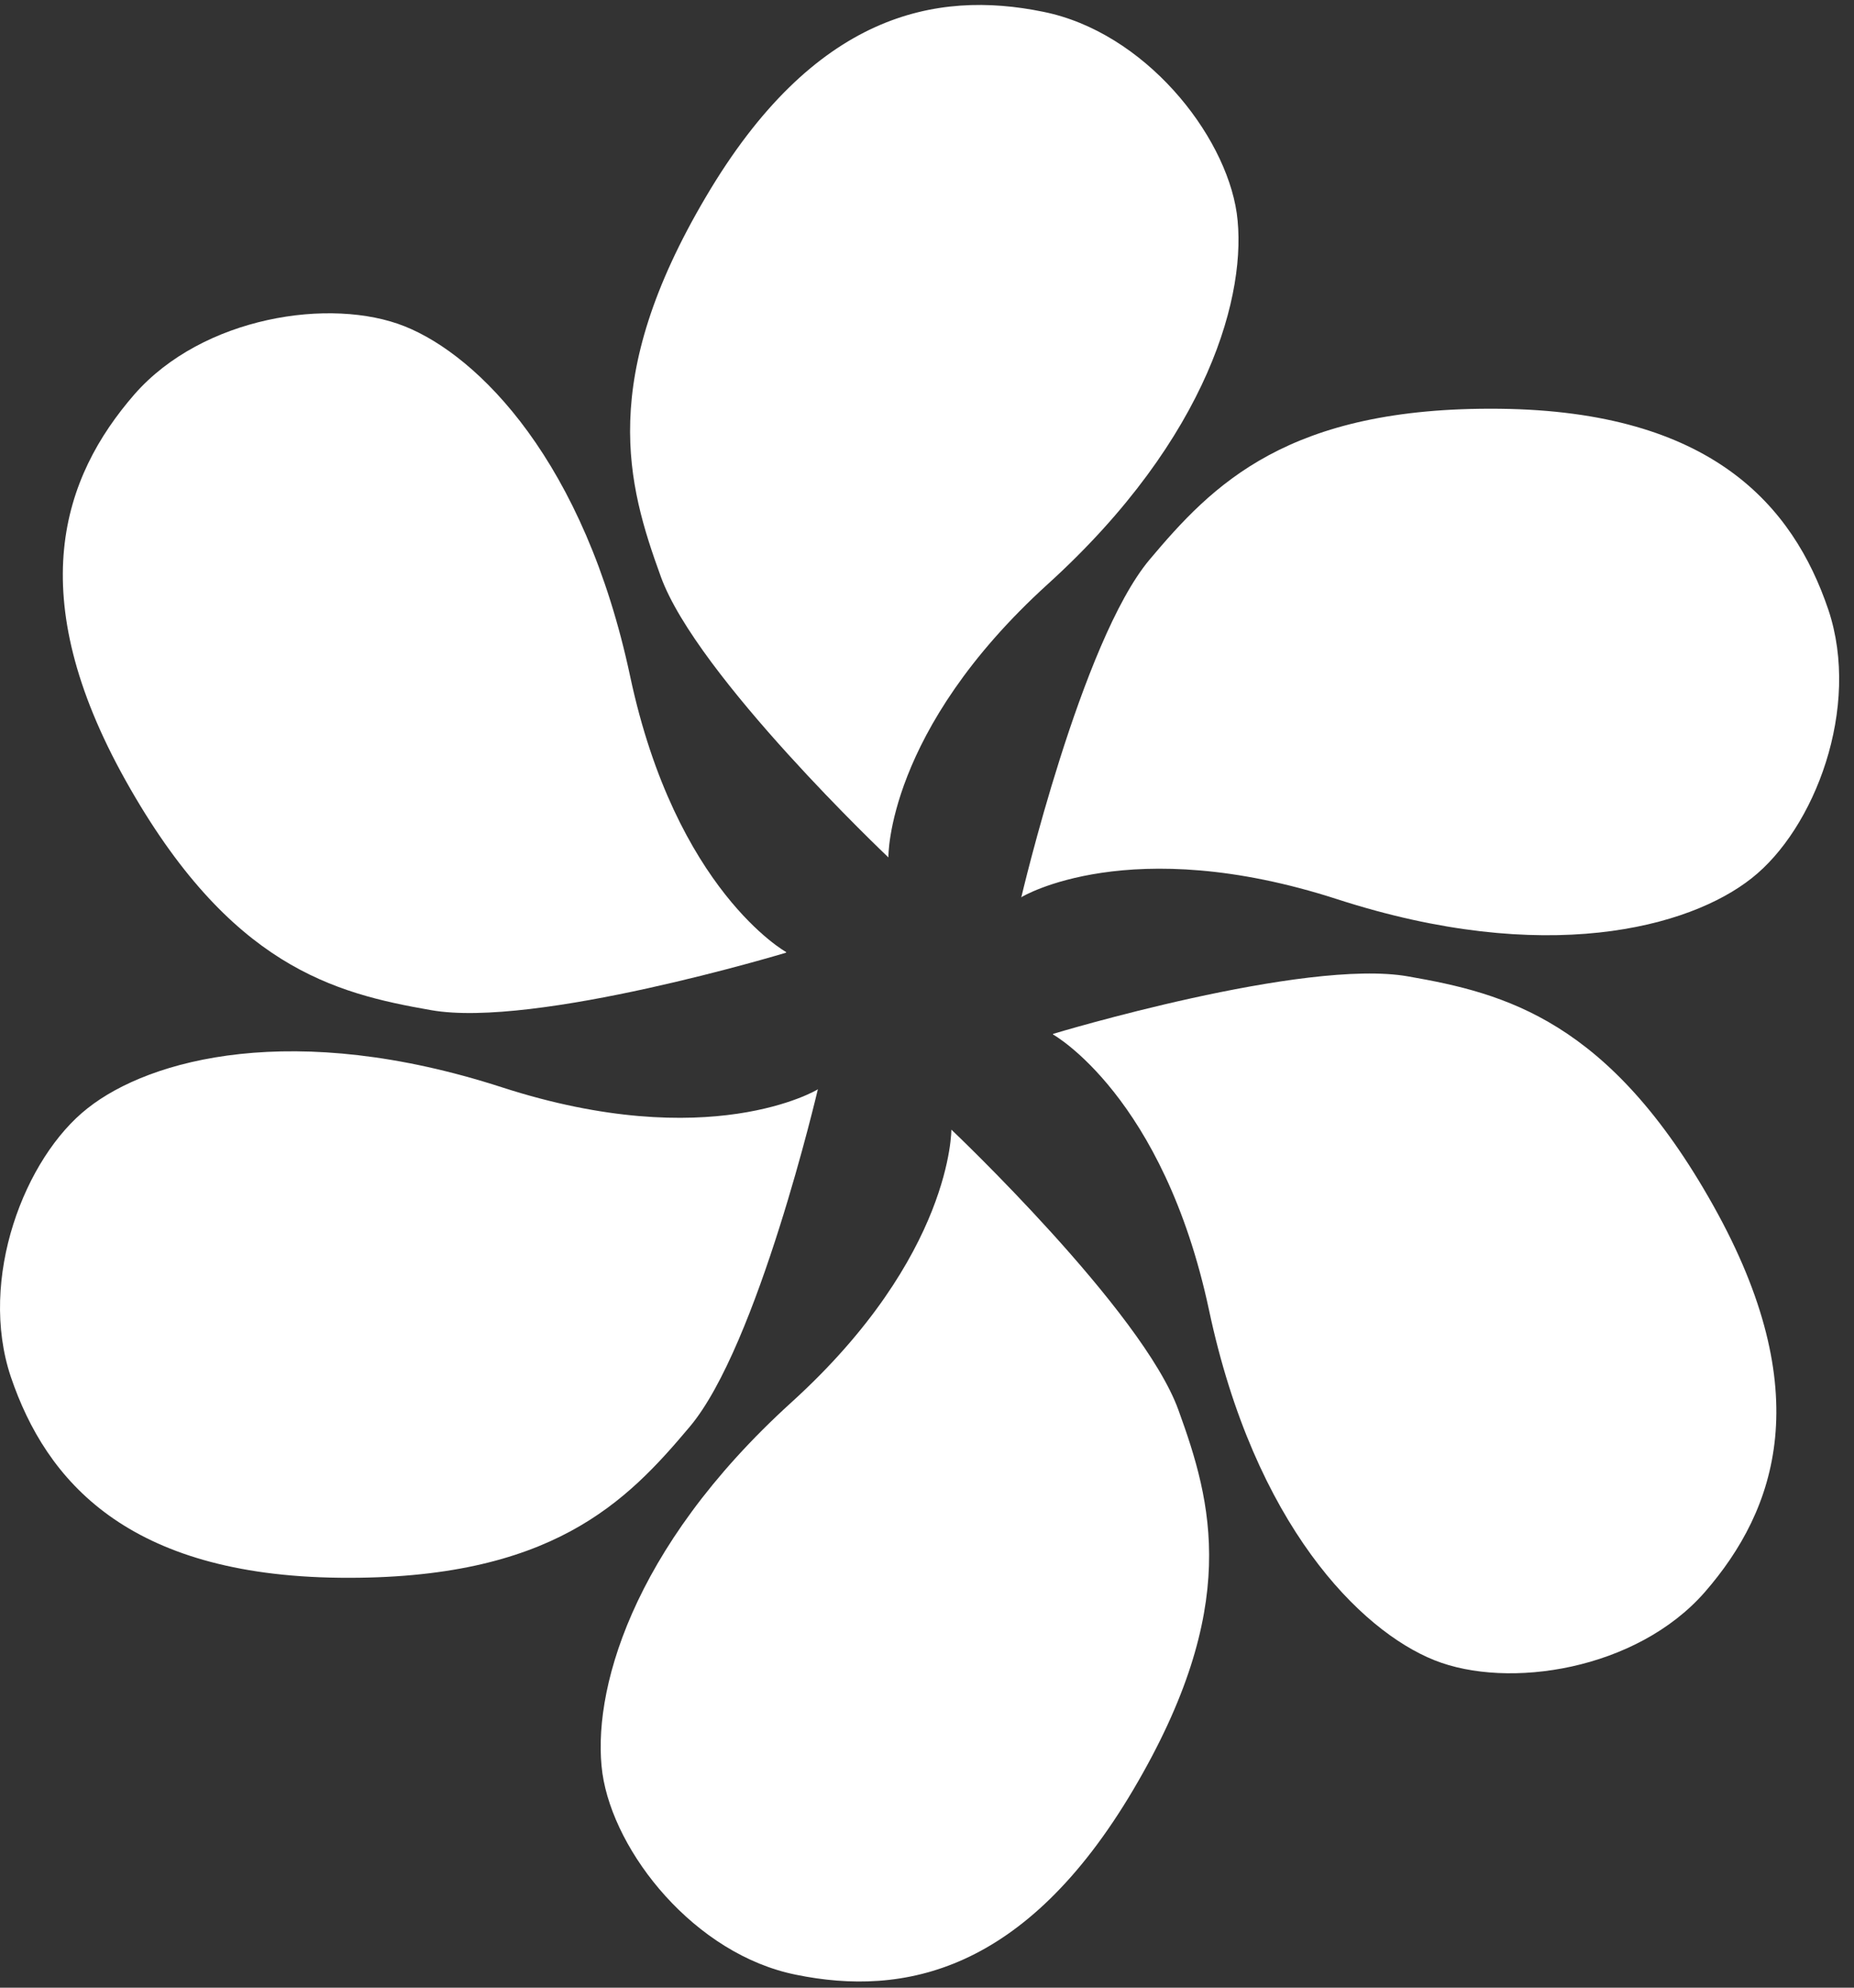
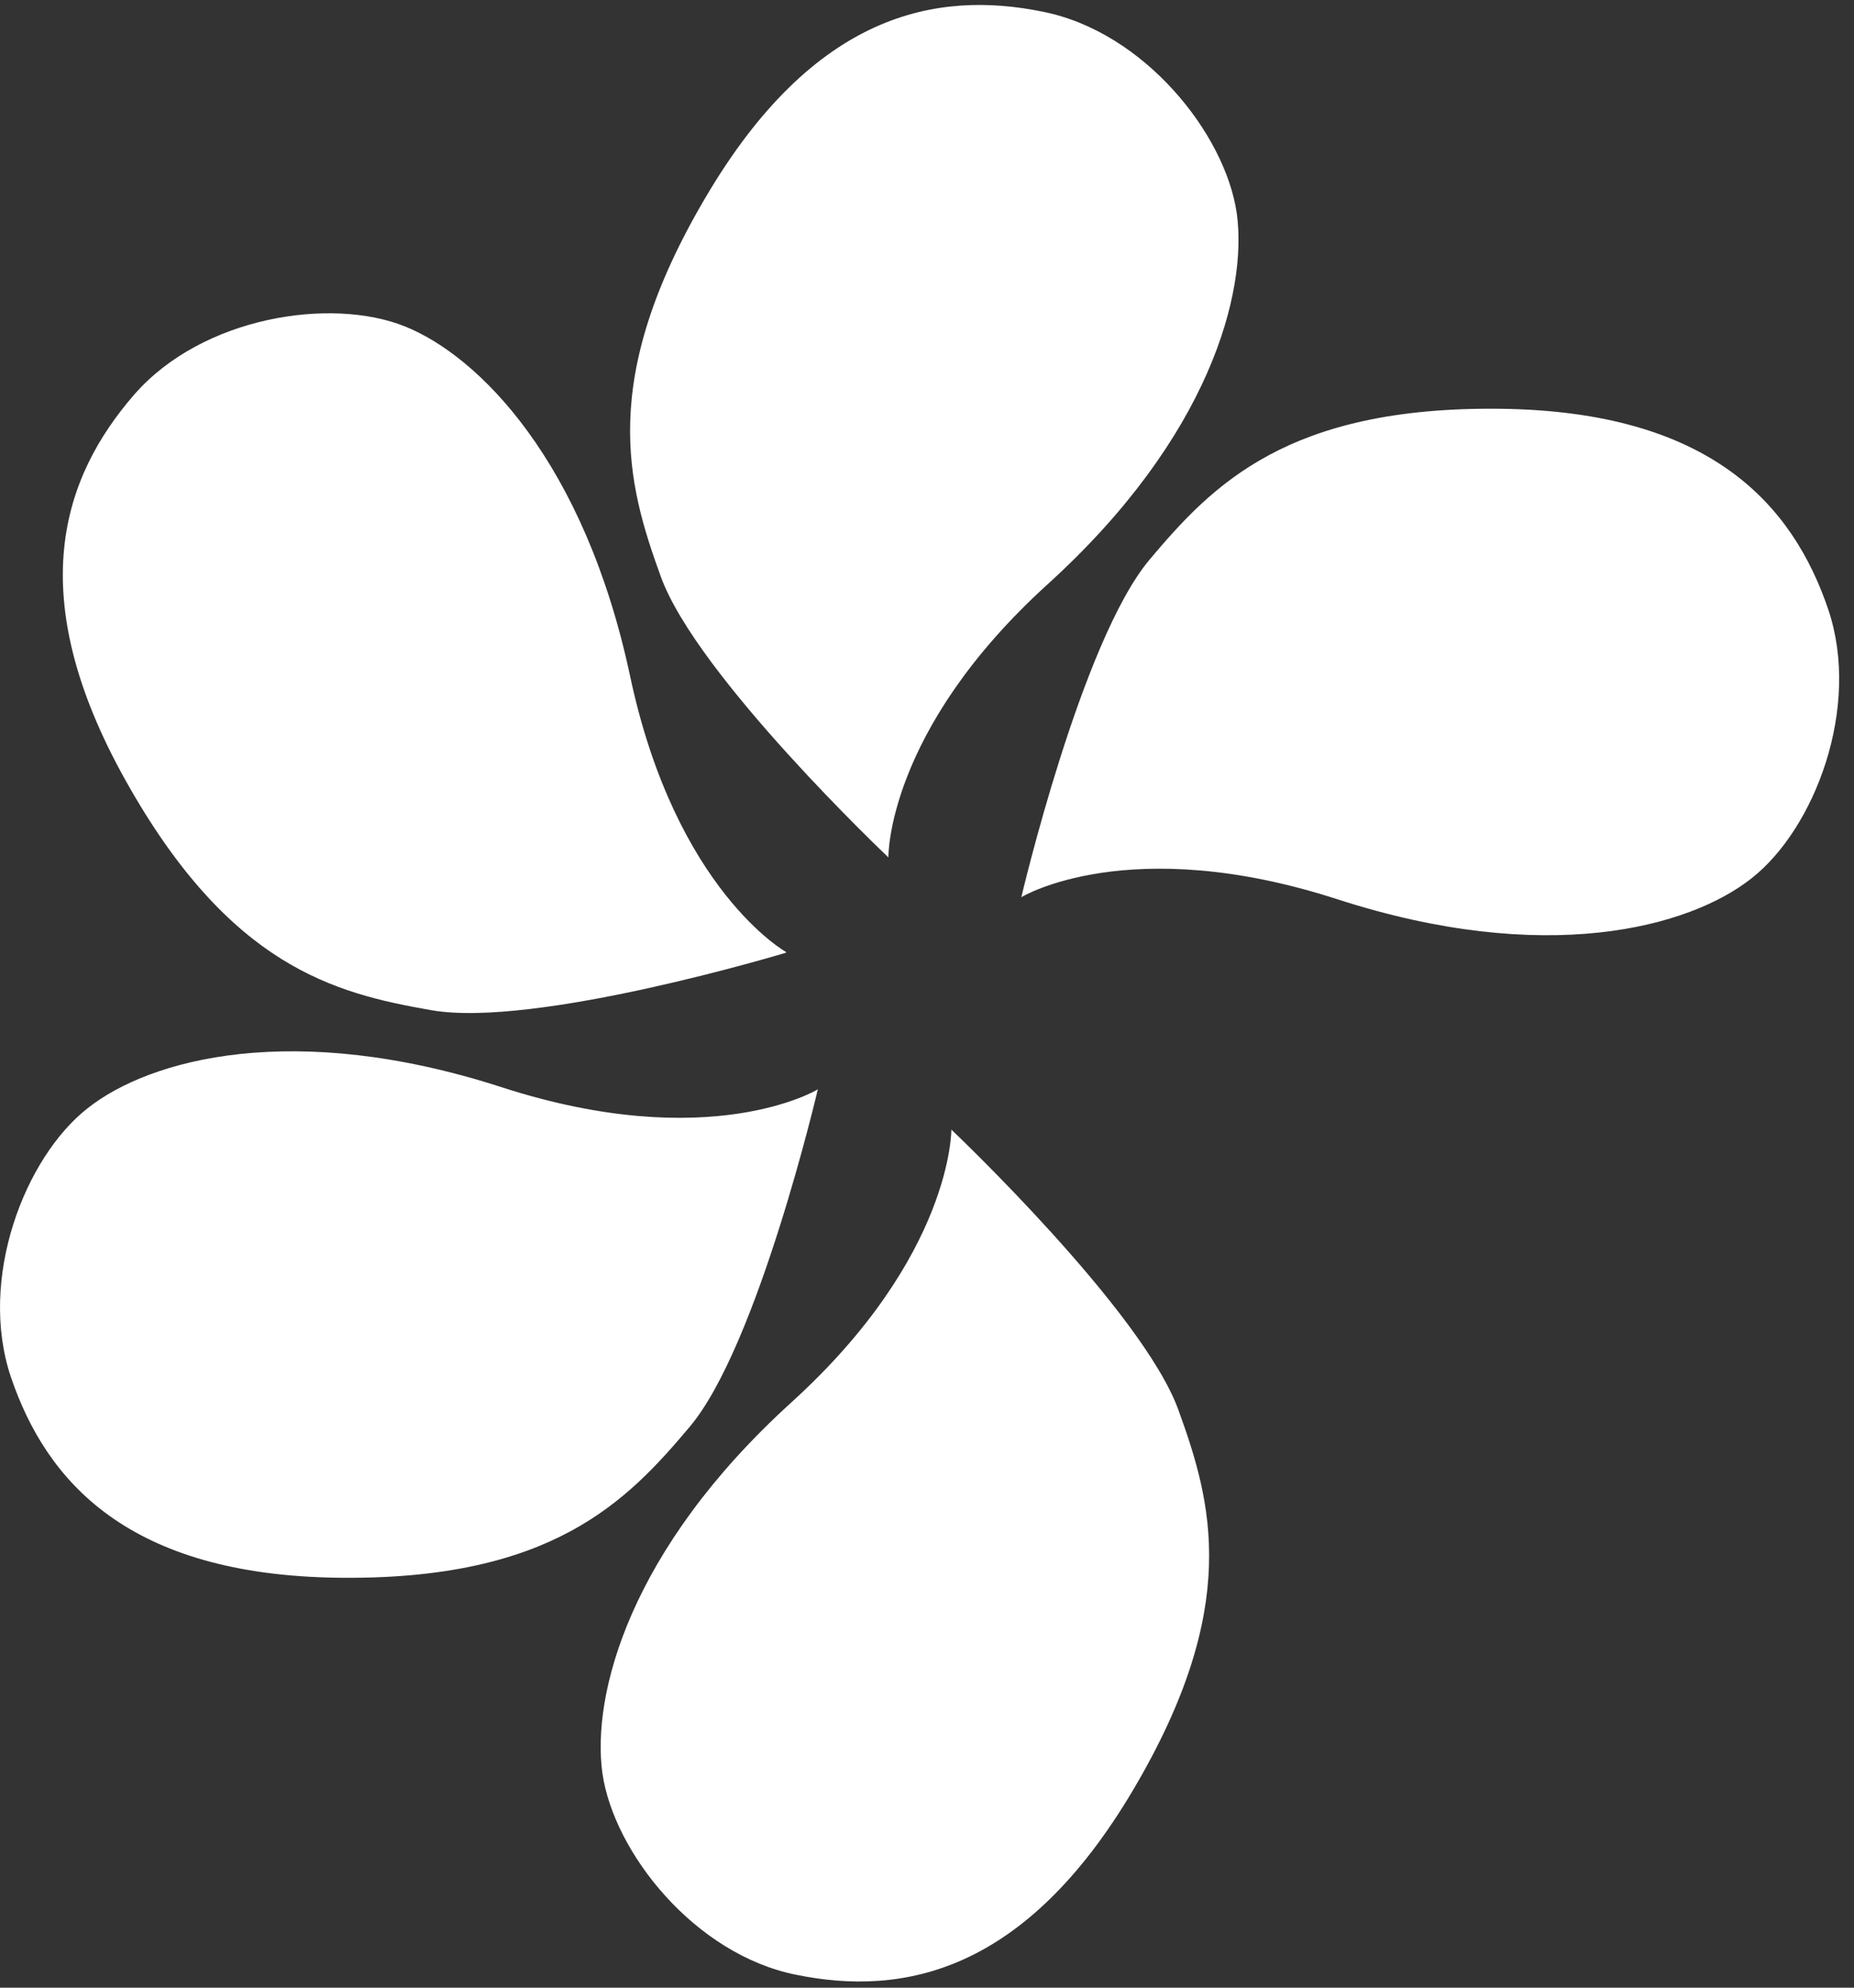
<svg xmlns="http://www.w3.org/2000/svg" width="56" height="60" viewBox="0 0 56 60" fill="none">
  <rect x="0" y="0" width="56" height="60" fill="#333333" stroke="none" />
  <path d="M26.817 25.865C26.817 25.865 21.041 20.399 19.959 17.403C18.947 14.617 18.057 11.463 21.32 5.945C24.583 0.408 28.265 -0.31 31.511 0.356C34.564 0.969 37.007 4.035 37.356 6.435C37.688 8.818 36.536 13.198 31.65 17.631C26.764 22.063 26.834 25.883 26.834 25.883" fill="white" />
  <path d="M23.745 28.757C23.745 28.757 16.154 31.052 13.014 30.491C10.1 29.983 6.941 29.177 3.8 23.571C0.659 17.964 1.881 14.408 4.062 11.902C6.121 9.554 9.995 8.959 12.228 9.852C14.462 10.746 17.655 13.935 19.034 20.417C20.412 26.882 23.745 28.739 23.745 28.739" fill="white" />
  <path d="M24.705 32.874C24.705 32.874 22.89 40.635 20.831 43.071C18.929 45.331 16.661 47.696 10.257 47.626C3.852 47.556 1.392 44.7 0.328 41.564C-0.667 38.603 0.746 34.941 2.648 33.452C4.533 31.962 8.878 30.789 15.16 32.821C21.442 34.853 24.688 32.891 24.688 32.891" fill="white" />
  <path d="M28.736 34.099C28.736 34.099 34.512 39.566 35.594 42.562C36.606 45.348 37.496 48.501 34.233 54.02C30.97 59.539 27.288 60.275 24.042 59.609C20.988 58.996 18.545 55.93 18.196 53.53C17.865 51.147 19.017 46.767 23.902 42.334C28.788 37.901 28.736 34.082 28.736 34.082" fill="white" />
-   <path d="M31.807 31.209C31.807 31.209 39.398 28.914 42.539 29.475C45.453 29.983 48.611 30.789 51.752 36.395C54.893 42.002 53.672 45.559 51.49 48.064C49.431 50.412 45.558 51.008 43.324 50.114C41.09 49.221 37.897 46.032 36.519 39.549C35.14 33.084 31.807 31.227 31.807 31.227" fill="white" />
  <path d="M30.847 27.092C30.847 27.092 32.662 19.348 34.721 16.895C36.623 14.635 38.892 12.269 45.296 12.339C51.7 12.409 54.16 15.265 55.224 18.401C56.219 21.363 54.806 25.024 52.904 26.514C51.019 28.003 46.674 29.177 40.392 27.144C34.11 25.112 30.865 27.074 30.865 27.074" fill="white" />
</svg>